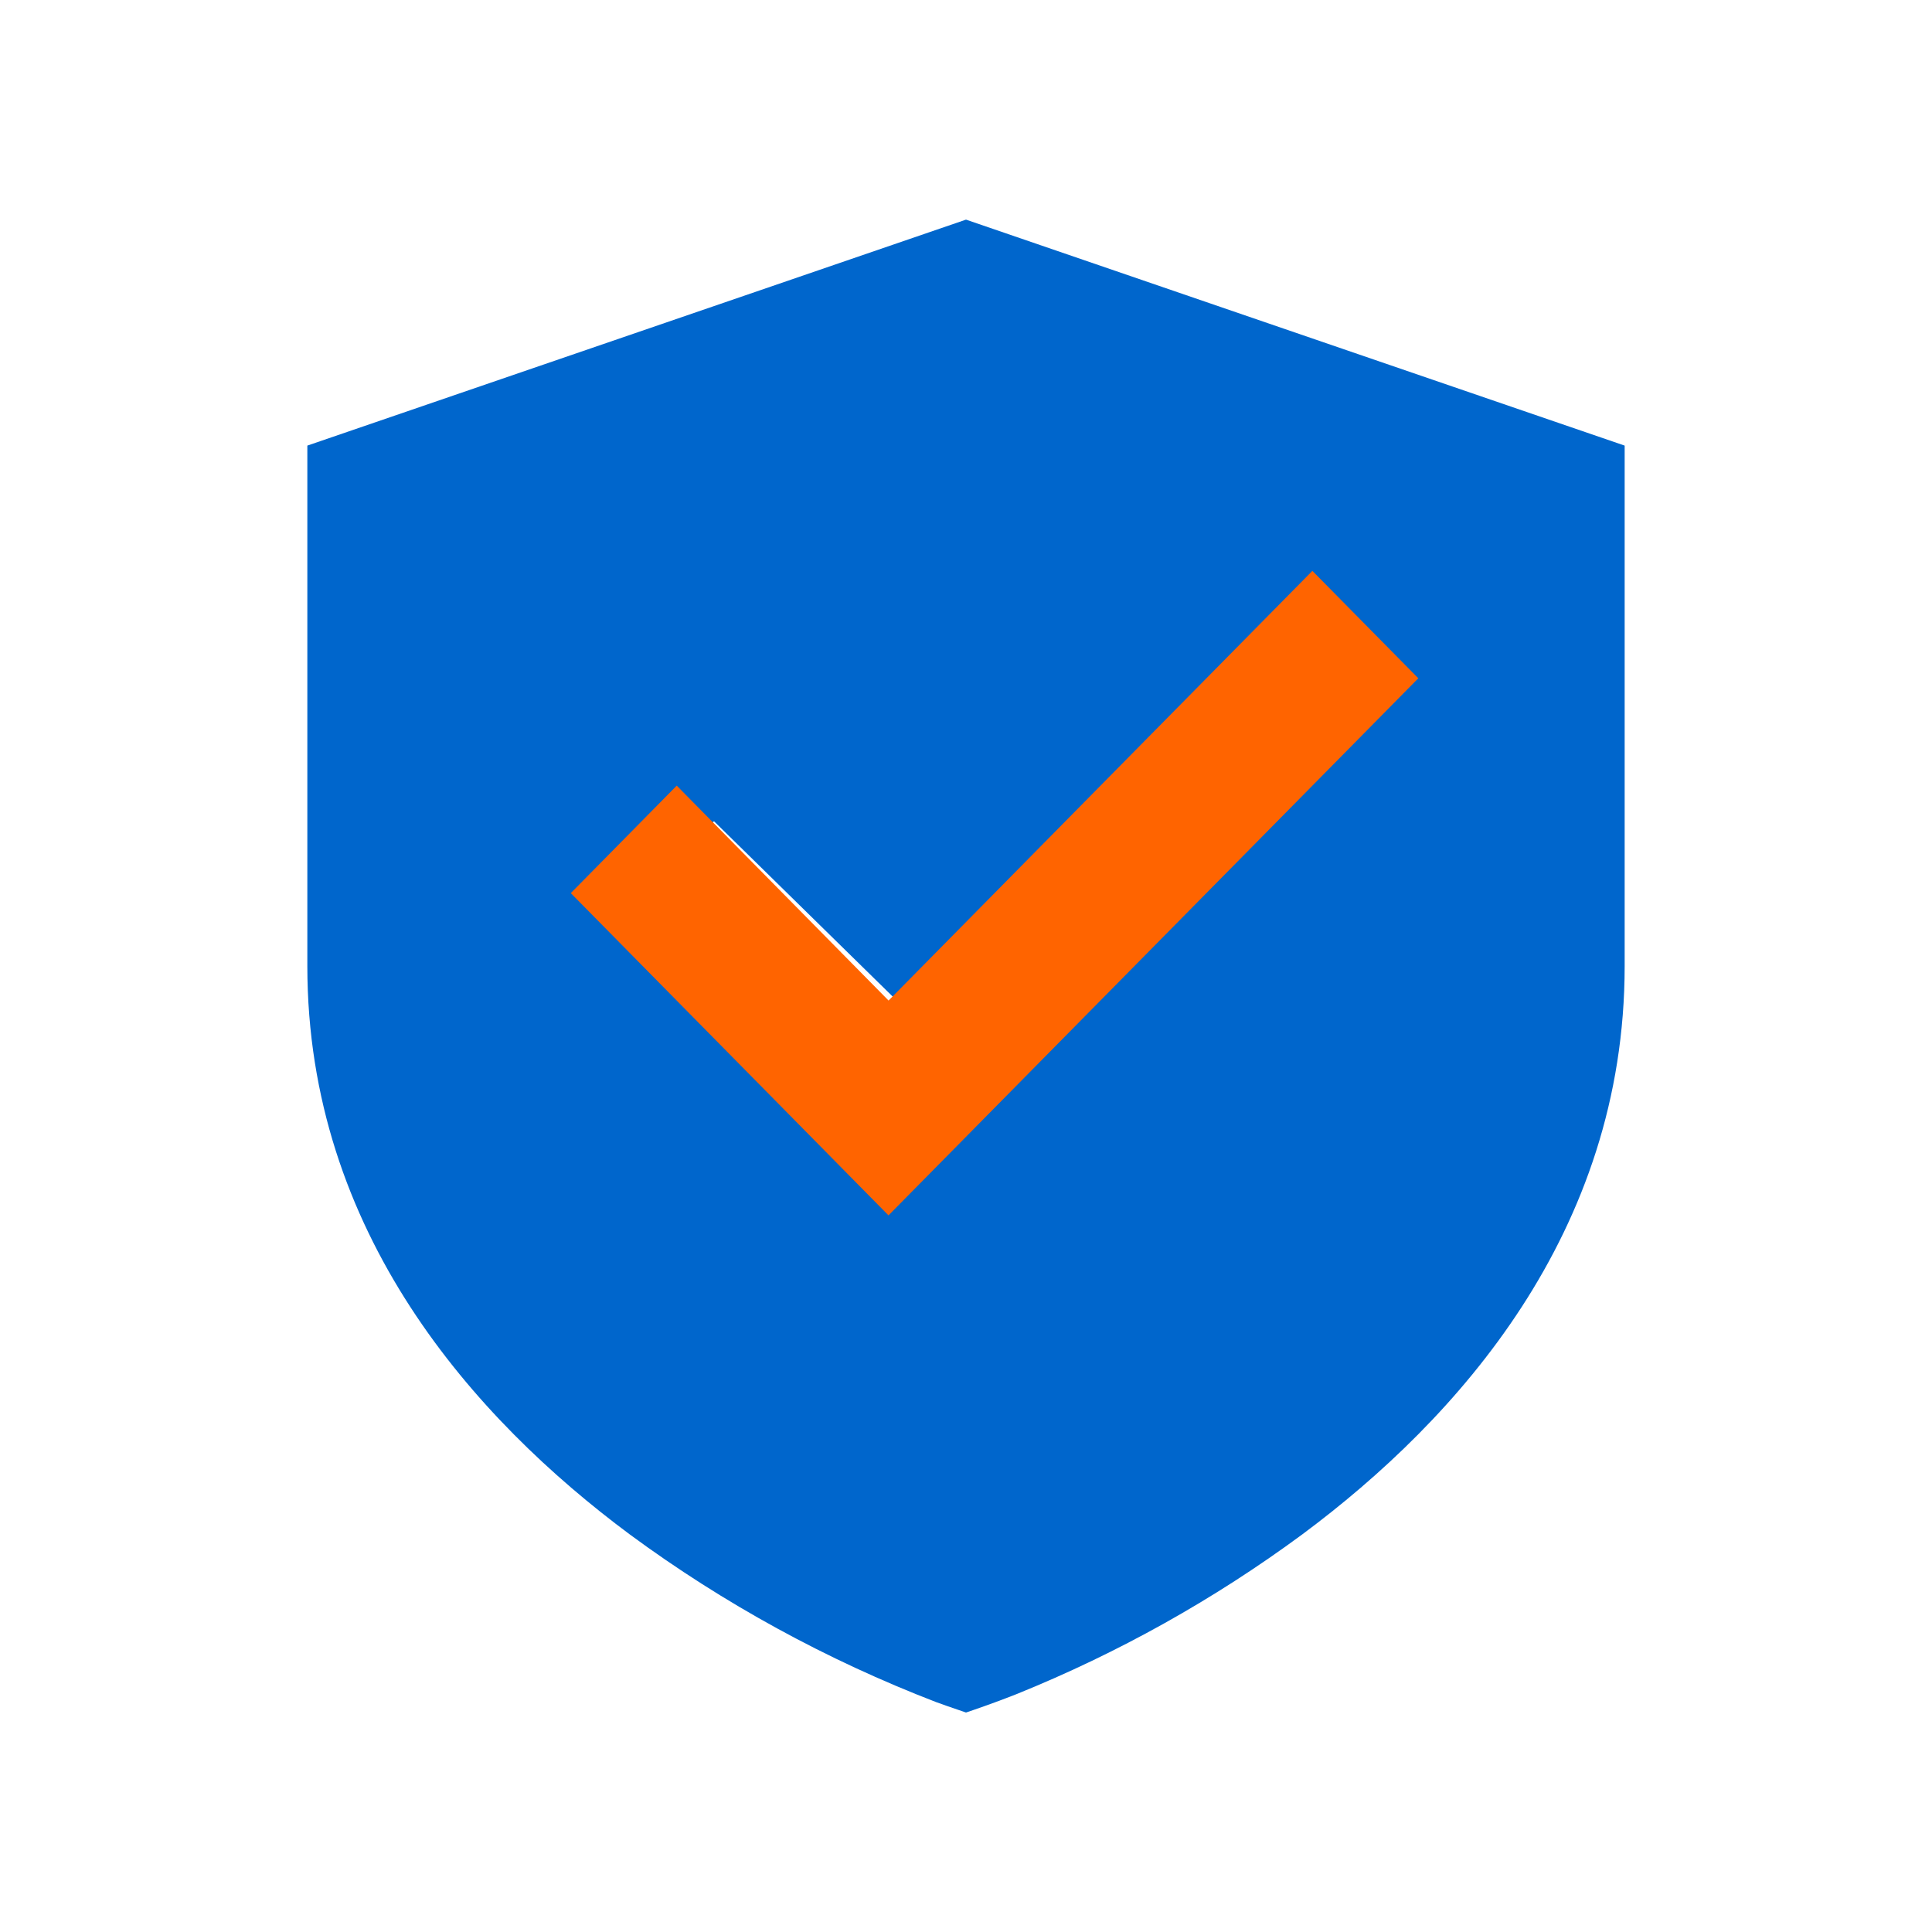
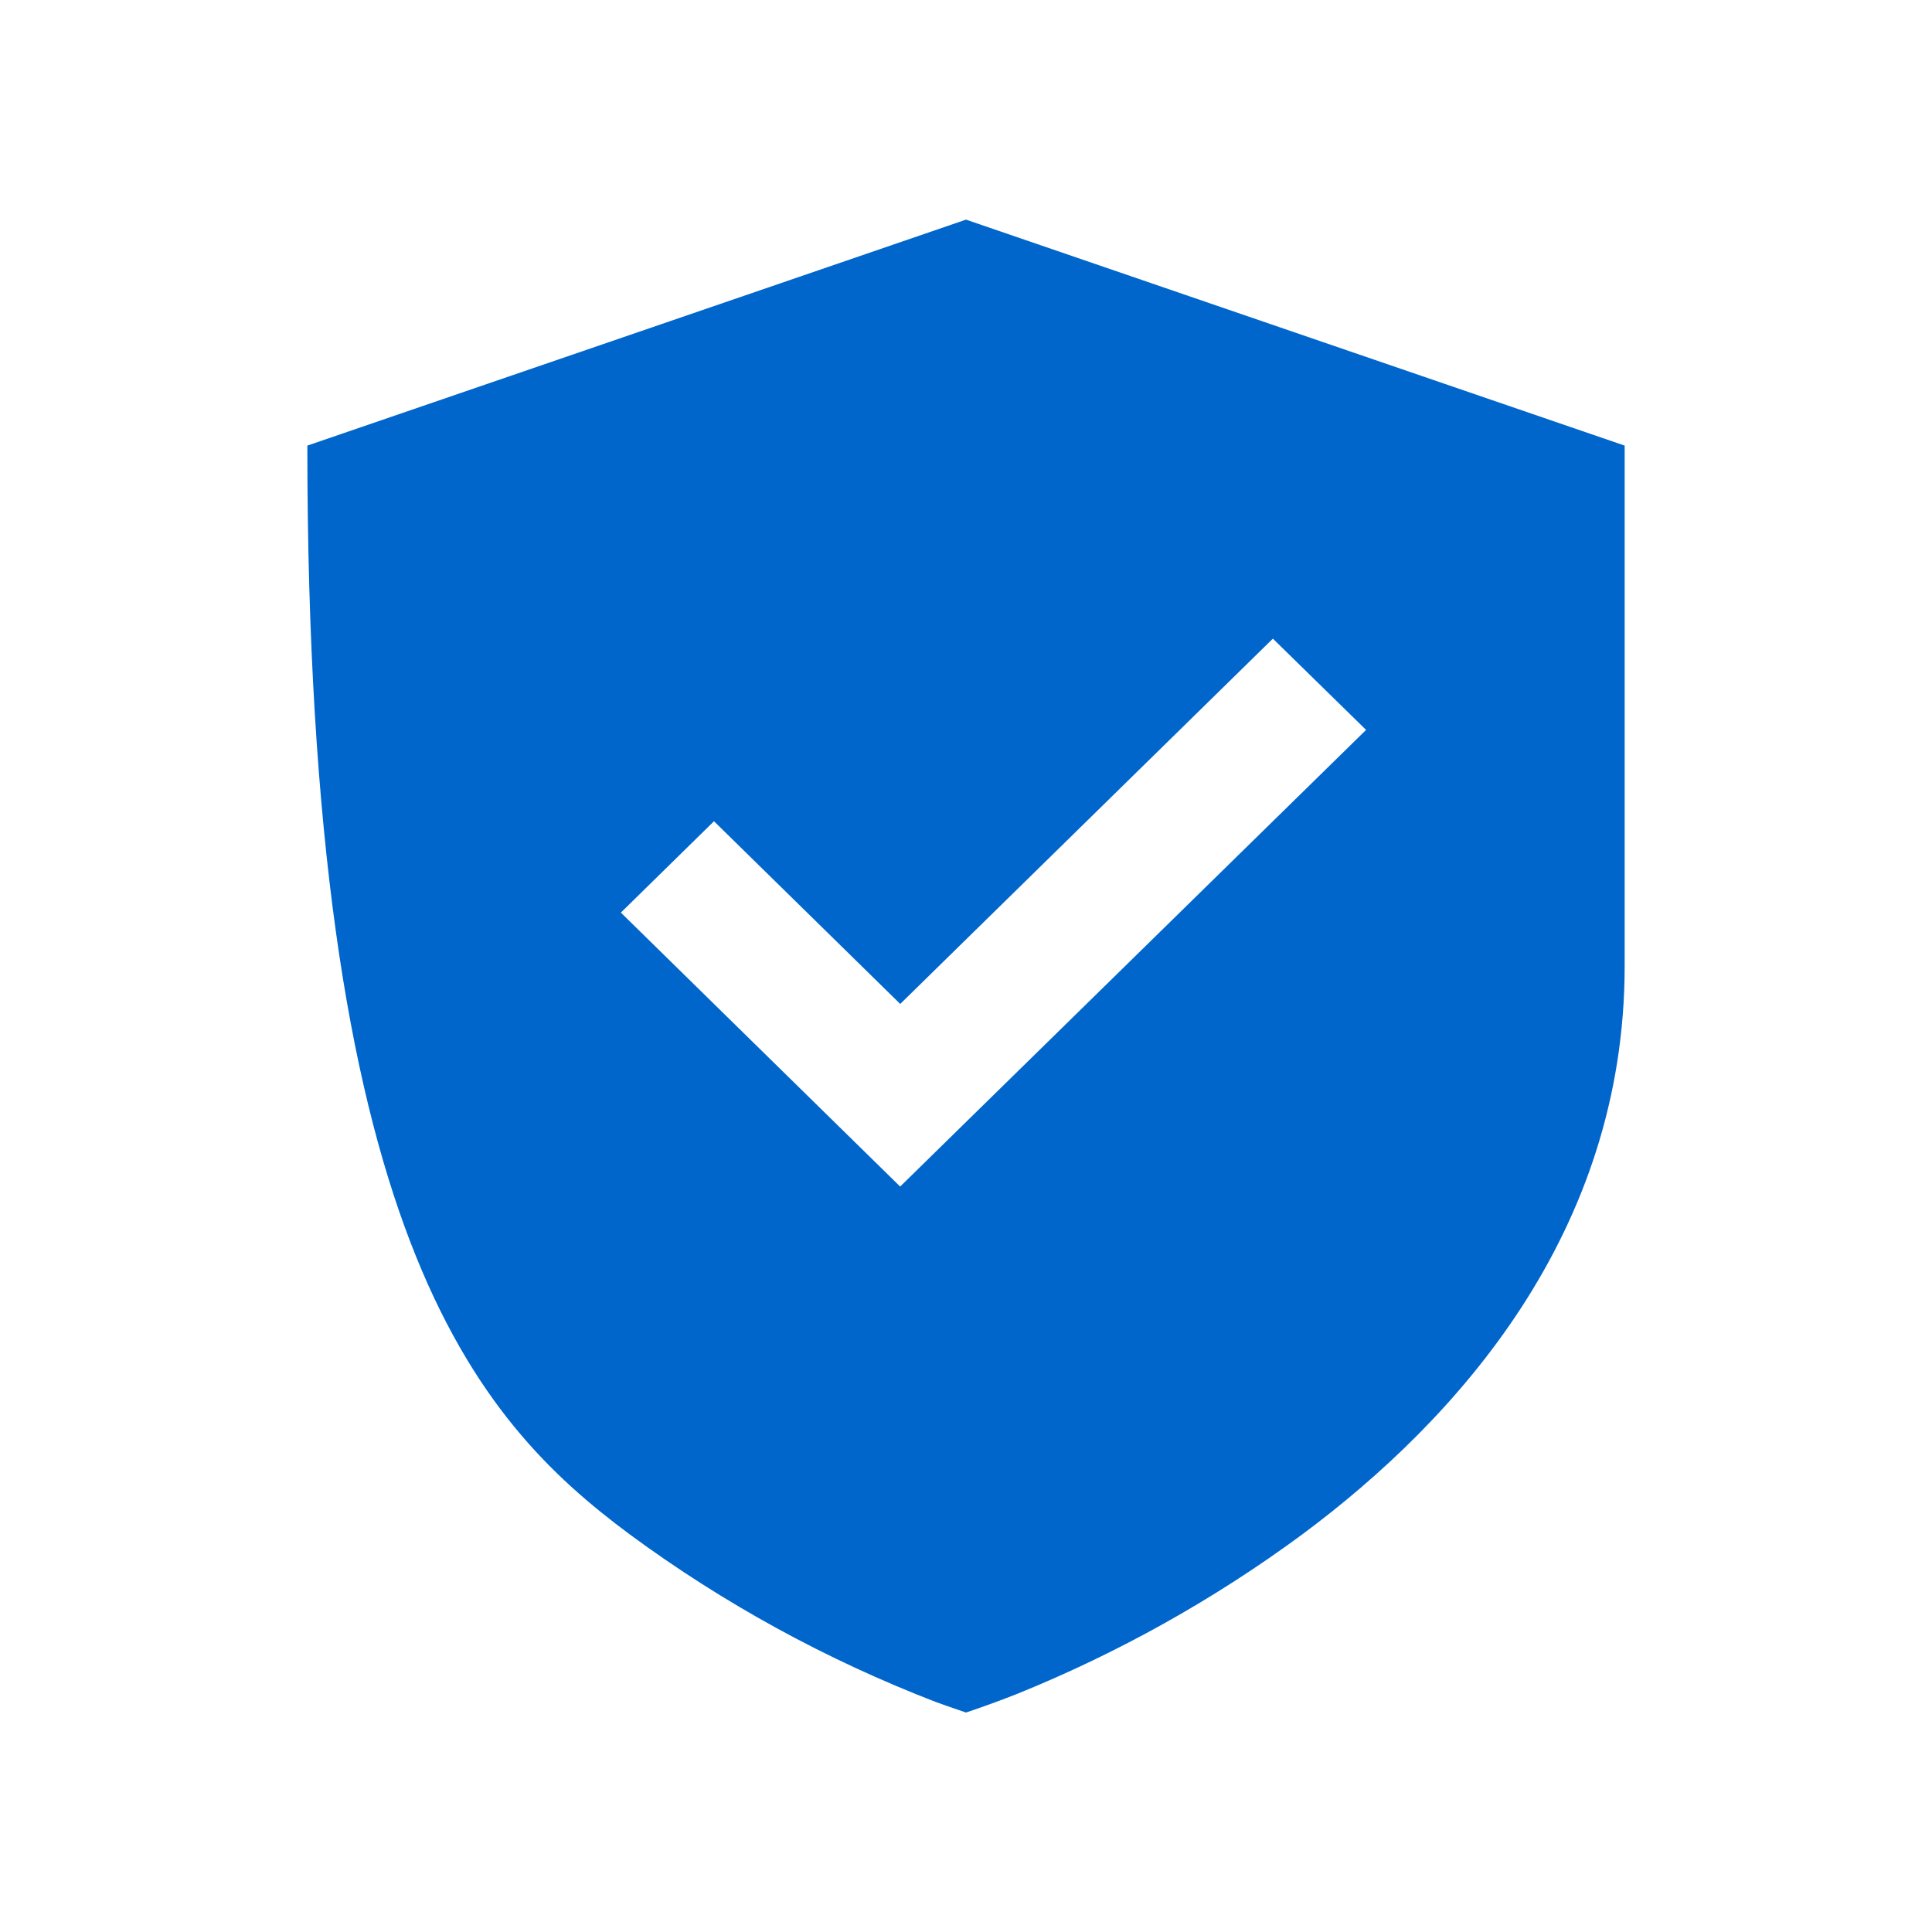
<svg xmlns="http://www.w3.org/2000/svg" width="25" height="25" viewBox="0 0 25 25" fill="none">
-   <path d="M21.023 5.766L12.5 2.842L3.977 5.766V12.501C3.977 15.949 6.137 18.36 8.15 19.856C9.365 20.751 10.698 21.48 12.113 22.025C12.209 22.06 12.307 22.094 12.404 22.127L12.5 22.16L12.597 22.127C12.783 22.063 12.968 21.995 13.151 21.923C14.468 21.391 15.711 20.696 16.85 19.856C18.864 18.36 21.023 15.949 21.023 12.501V5.766ZM11.648 15.354L8.034 11.809L9.239 10.627L11.649 12.991L16.471 8.264L17.677 9.445L11.648 15.354Z" fill="#0066CC" />
-   <path d="M7.386 11.557L11.497 15.727L18.353 8.777L16.982 7.387L11.498 12.947L8.757 10.166L7.386 11.557Z" fill="#FF6400" />
+   <path d="M21.023 5.766L12.5 2.842L3.977 5.766C3.977 15.949 6.137 18.36 8.15 19.856C9.365 20.751 10.698 21.48 12.113 22.025C12.209 22.06 12.307 22.094 12.404 22.127L12.5 22.16L12.597 22.127C12.783 22.063 12.968 21.995 13.151 21.923C14.468 21.391 15.711 20.696 16.85 19.856C18.864 18.36 21.023 15.949 21.023 12.501V5.766ZM11.648 15.354L8.034 11.809L9.239 10.627L11.649 12.991L16.471 8.264L17.677 9.445L11.648 15.354Z" fill="#0066CC" />
</svg>